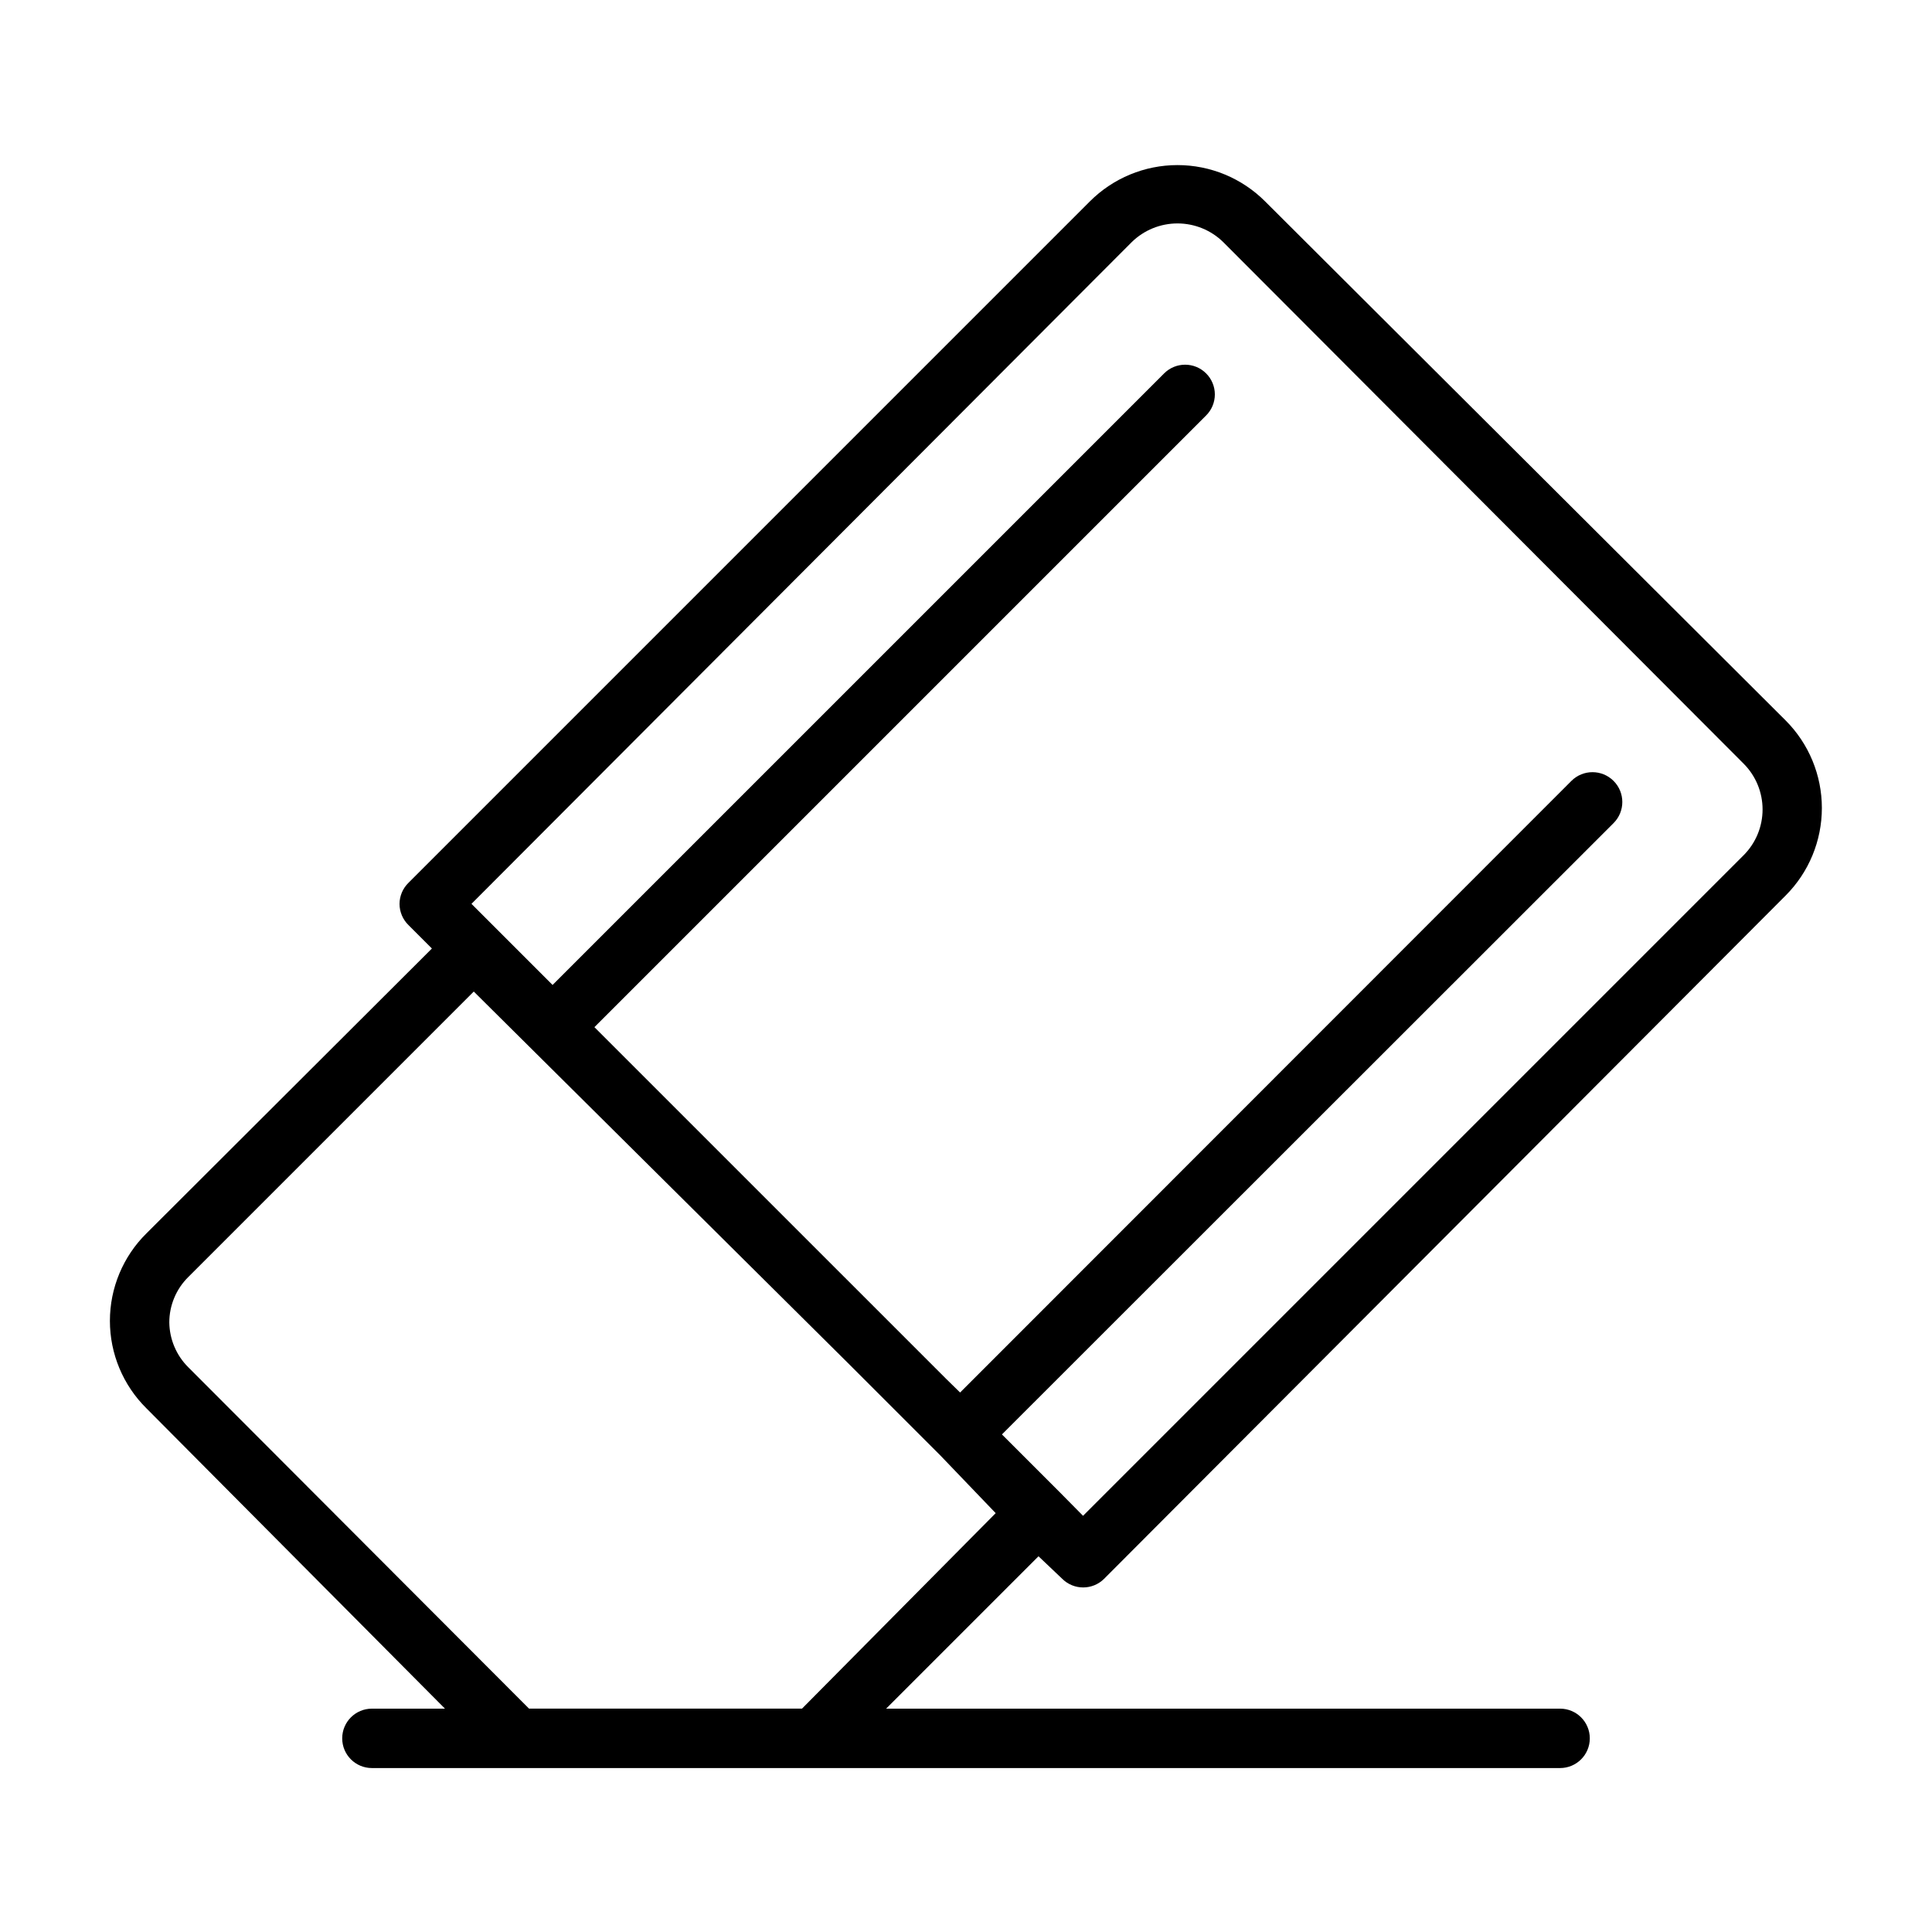
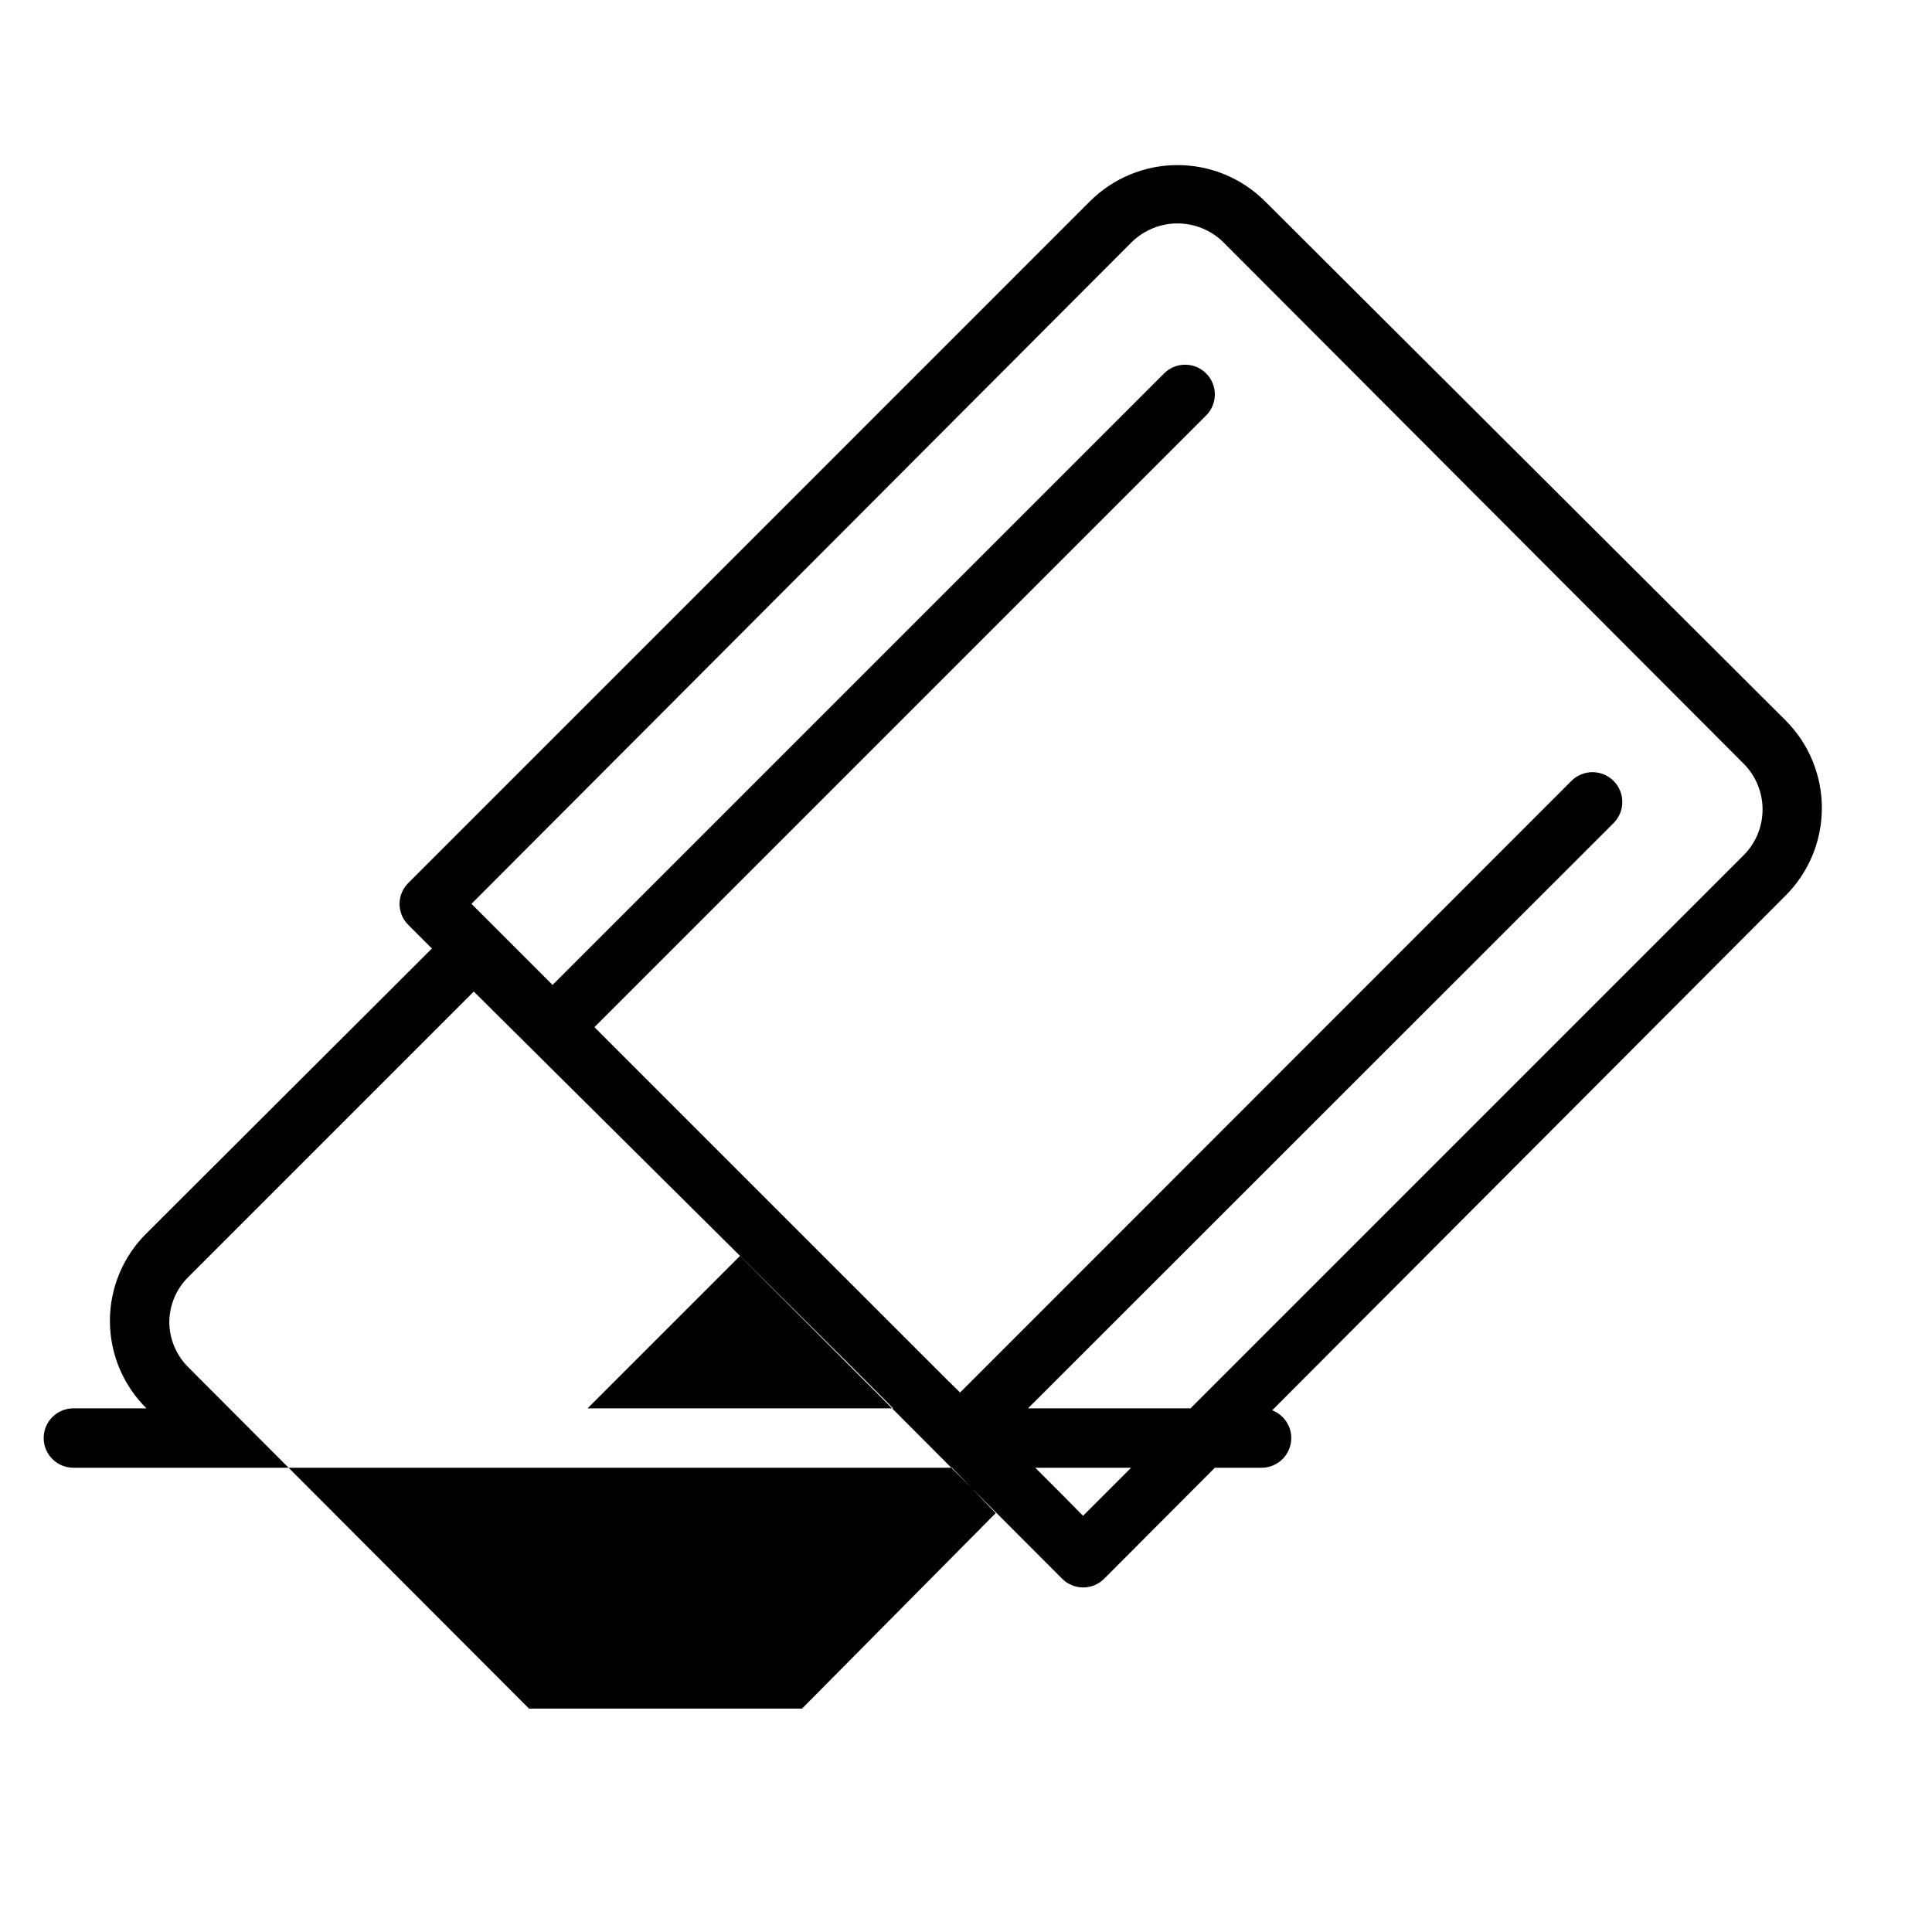
<svg xmlns="http://www.w3.org/2000/svg" fill="#000000" width="800px" height="800px" version="1.1" viewBox="144 144 512 512">
-   <path d="m425.5 562.4c3.07 3.051 8.027 3.051 11.098 0l180.59-181.05c6.164-6.16 9.625-14.512 9.625-23.223 0-8.715-3.461-17.066-9.625-23.223l-137.92-137.53c-6.156-6.16-14.512-9.625-23.223-9.625s-17.066 3.465-23.223 9.625l-180.58 180.59c-1.504 1.473-2.356 3.484-2.363 5.59 0.008 2.102 0.859 4.117 2.363 5.59l6.219 6.219-75.652 75.492c-6.195 6.121-9.684 14.469-9.684 23.184 0 8.711 3.488 17.059 9.684 23.184l79.113 79.586h-19.363c-4.348 0-7.871 3.523-7.871 7.871s3.523 7.871 7.871 7.871h314.88c4.348 0 7.875-3.523 7.875-7.871s-3.527-7.871-7.875-7.871h-178.61l40.383-40.383zm18.422-354.24c3.234-3.172 7.59-4.949 12.121-4.949 4.535 0 8.887 1.777 12.125 4.949l137.92 138.23c3.211 3.215 5.012 7.578 5.012 12.121 0 4.547-1.801 8.906-5.012 12.125l-175.07 175.07-6.219-6.297-15.273-15.273 162.09-162.01c3.086-3.086 3.086-8.09 0-11.176-3.086-3.09-8.094-3.09-11.18 0l-162 162.08-3.777-3.699-93.129-93.125 162.09-162.09c1.488-1.477 2.328-3.488 2.328-5.59 0-2.098-0.84-4.109-2.328-5.586-3.07-3.055-8.031-3.055-11.102 0l-162.08 162.08-21.492-21.492zm-87.379 388.64h-72.348l-90.289-90.453c-3.172-3.148-4.981-7.418-5.039-11.887 0-4.523 1.816-8.863 5.039-12.043l75.648-75.648 98.953 98.242 24.719 24.719 14.641 15.27z" />
+   <path d="m425.5 562.4c3.07 3.051 8.027 3.051 11.098 0l180.59-181.05c6.164-6.16 9.625-14.512 9.625-23.223 0-8.715-3.461-17.066-9.625-23.223l-137.92-137.53c-6.156-6.16-14.512-9.625-23.223-9.625s-17.066 3.465-23.223 9.625l-180.58 180.59c-1.504 1.473-2.356 3.484-2.363 5.59 0.008 2.102 0.859 4.117 2.363 5.59l6.219 6.219-75.652 75.492c-6.195 6.121-9.684 14.469-9.684 23.184 0 8.711 3.488 17.059 9.684 23.184h-19.363c-4.348 0-7.871 3.523-7.871 7.871s3.523 7.871 7.871 7.871h314.88c4.348 0 7.875-3.523 7.875-7.871s-3.527-7.871-7.875-7.871h-178.61l40.383-40.383zm18.422-354.24c3.234-3.172 7.59-4.949 12.121-4.949 4.535 0 8.887 1.777 12.125 4.949l137.92 138.23c3.211 3.215 5.012 7.578 5.012 12.121 0 4.547-1.801 8.906-5.012 12.125l-175.07 175.07-6.219-6.297-15.273-15.273 162.09-162.01c3.086-3.086 3.086-8.09 0-11.176-3.086-3.09-8.094-3.09-11.18 0l-162 162.08-3.777-3.699-93.129-93.125 162.09-162.09c1.488-1.477 2.328-3.488 2.328-5.59 0-2.098-0.84-4.109-2.328-5.586-3.07-3.055-8.031-3.055-11.102 0l-162.08 162.08-21.492-21.492zm-87.379 388.64h-72.348l-90.289-90.453c-3.172-3.148-4.981-7.418-5.039-11.887 0-4.523 1.816-8.863 5.039-12.043l75.648-75.648 98.953 98.242 24.719 24.719 14.641 15.27z" />
</svg>